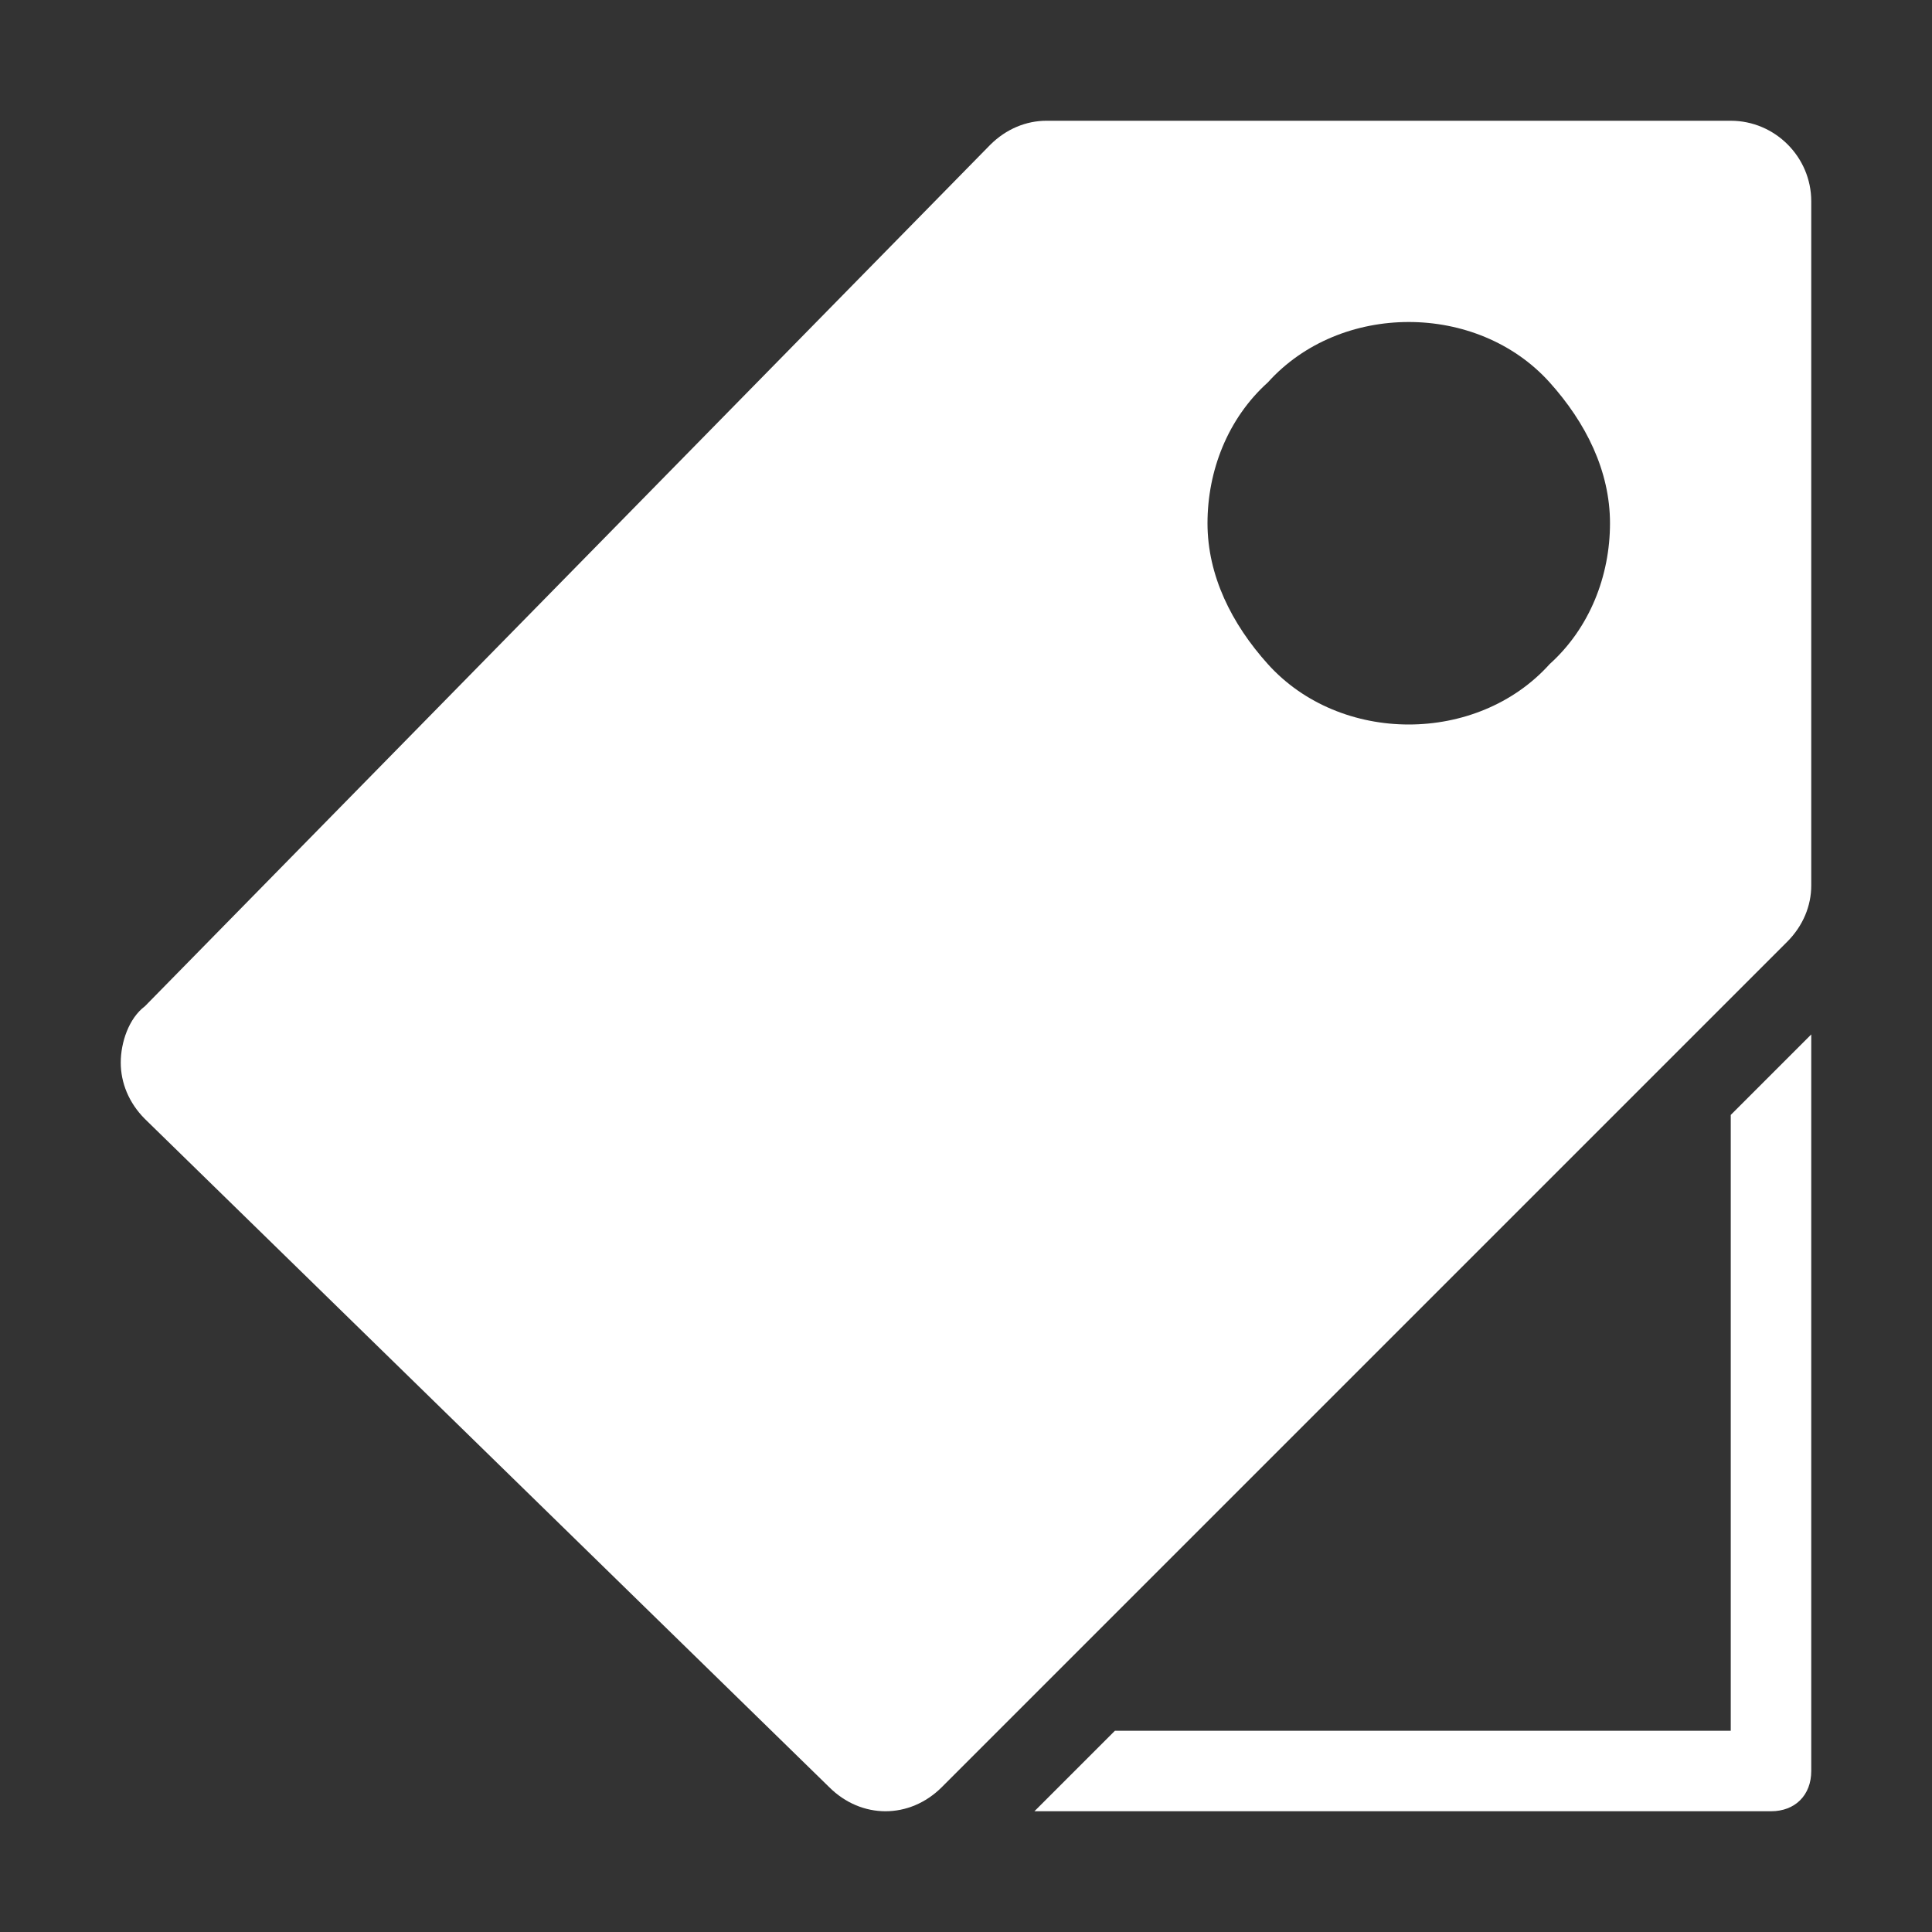
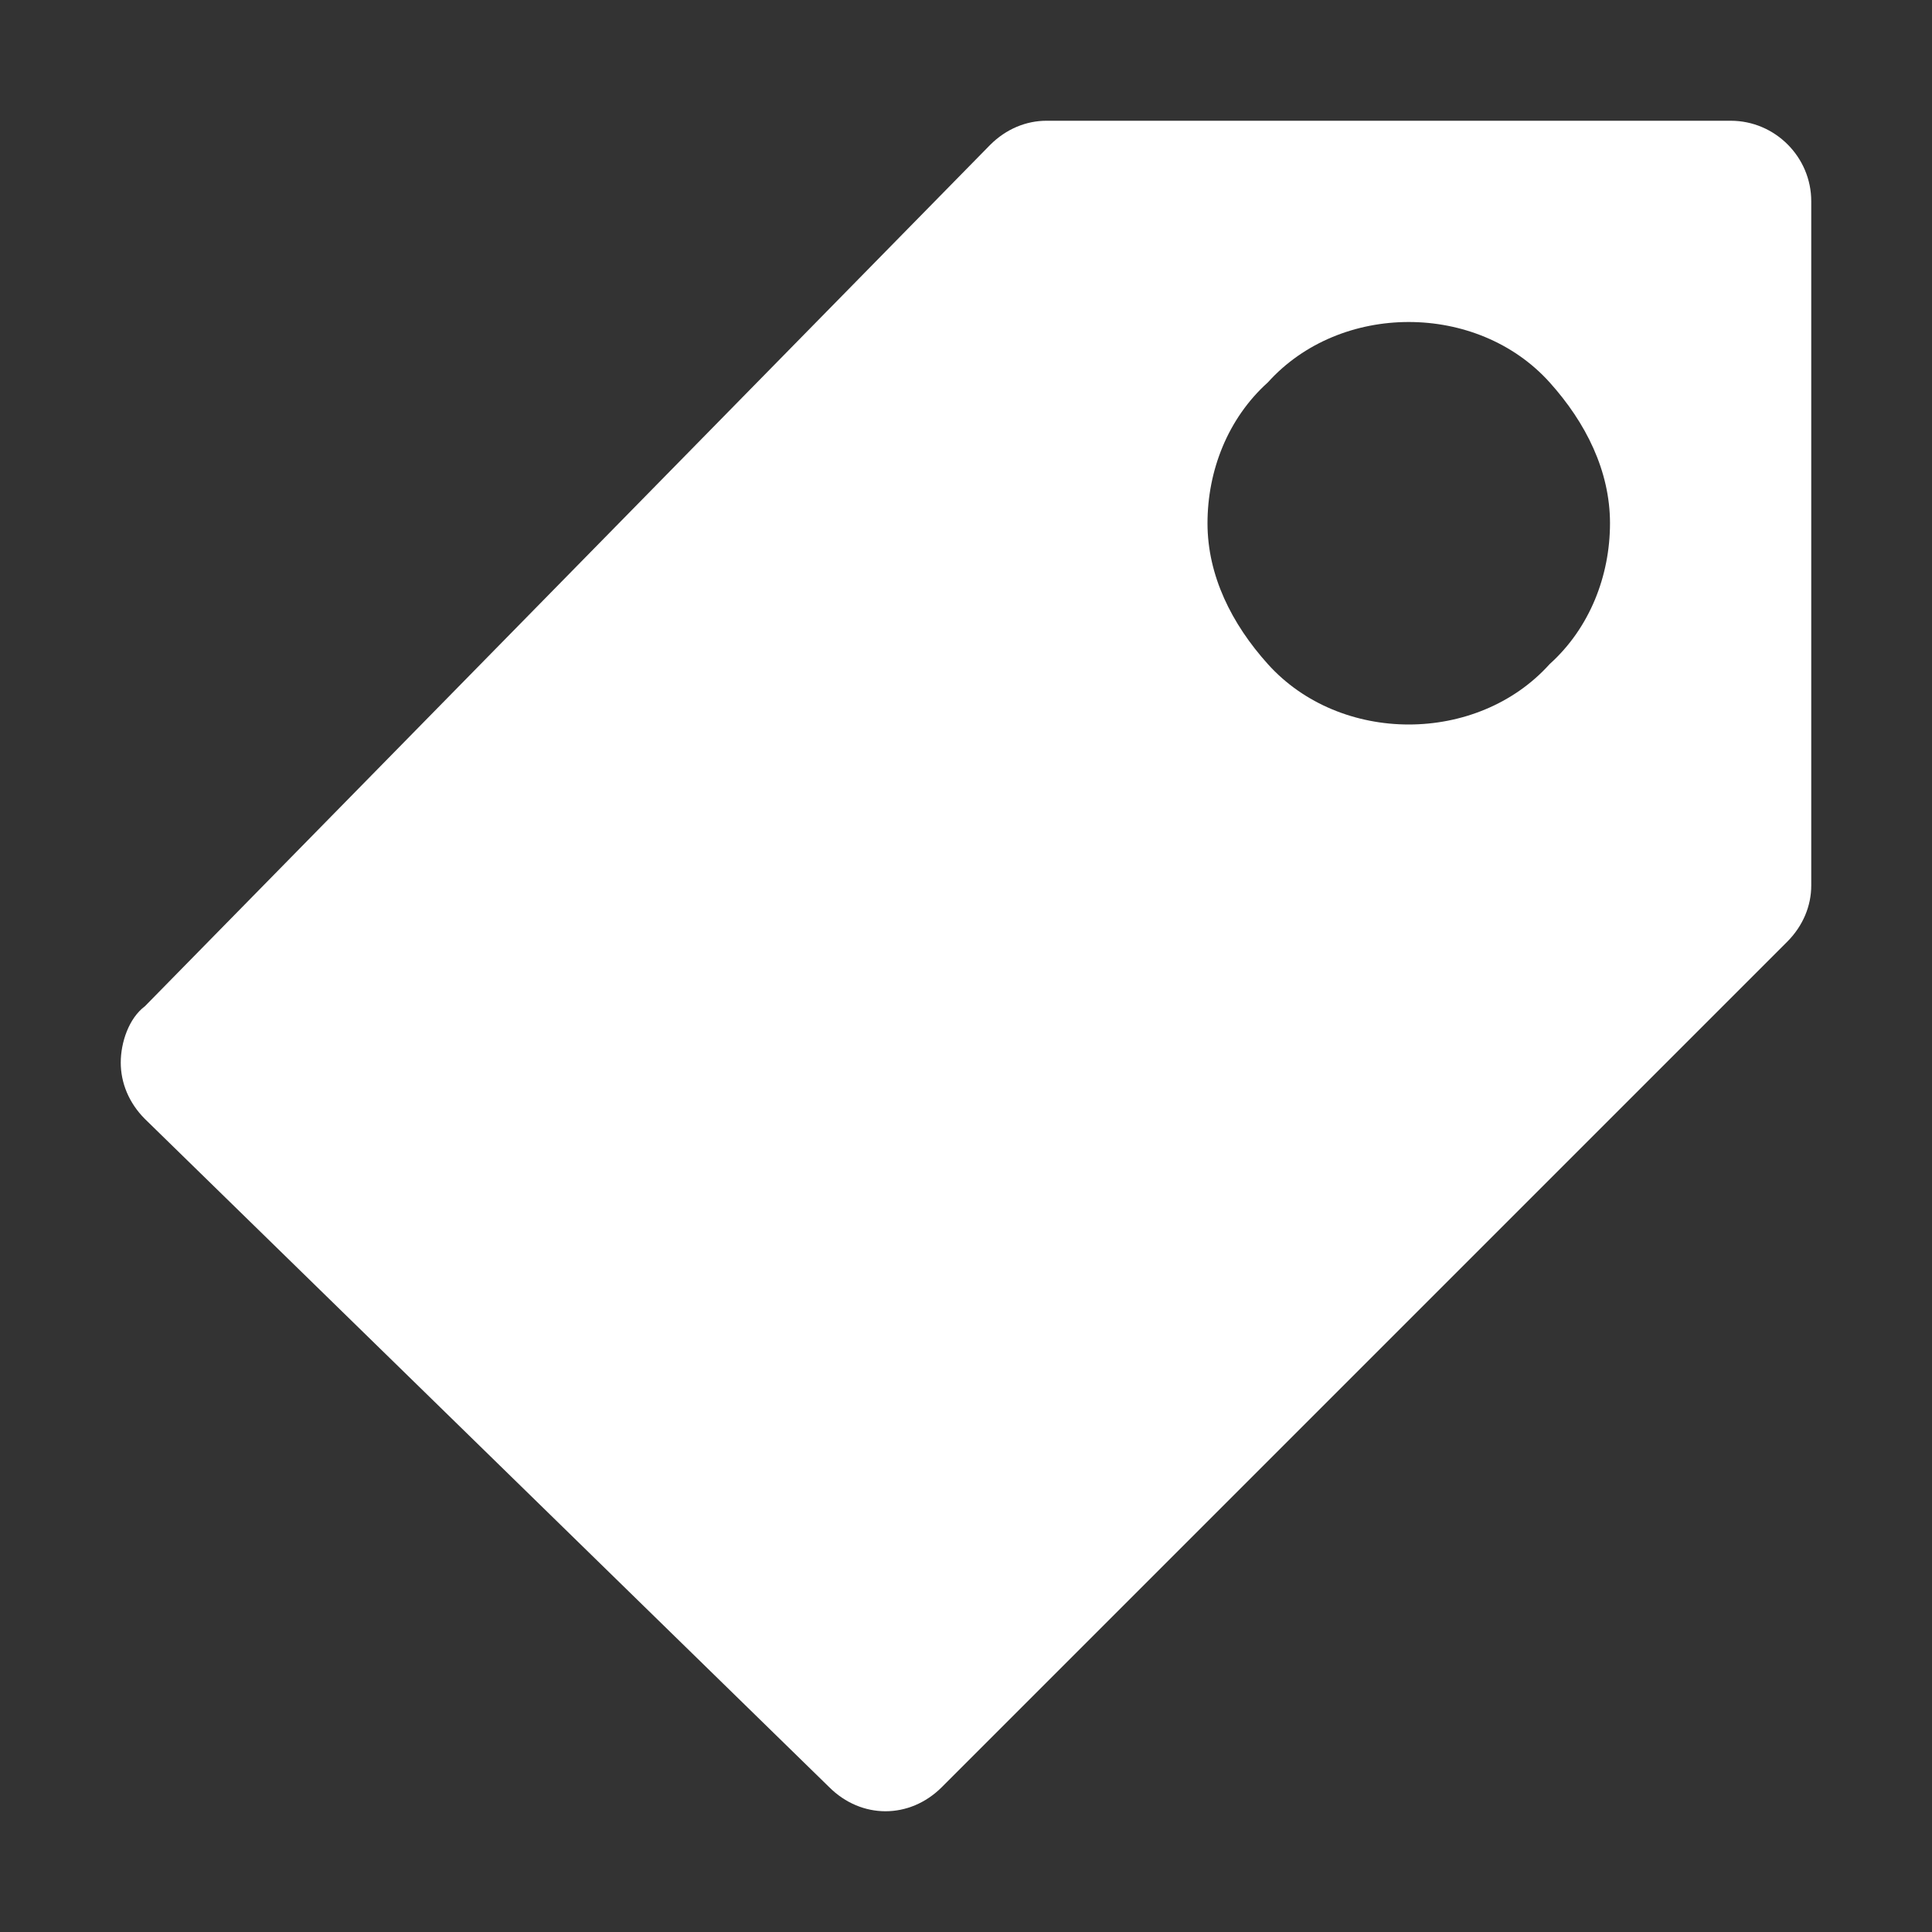
<svg xmlns="http://www.w3.org/2000/svg" version="1.1" id="Layer_1" x="0px" y="0px" viewBox="0 0 48 48" style="enable-background:new 0 0 48 48;" xml:space="preserve">
  <rect x="0" y="0" width="48" height="48" fill="#333333" stroke="none" />
  <style type="text/css">
	.st0{fill:#FFFFFF;}
	.st1{fill:#0A1928;}
</style>
  <g id="CLUB-oil_x5F_Sale_00000162329183532933281780000009993706665238086818_">
    <g>
      <path class="st0" d="M43,3H26c-0.5,0-1,0.2-1.4,0.6L3.6,25C3.2,25.3,3,25.9,3,26.4s0.2,1,0.6,1.4l17,16.6C21,44.8,21.5,45,22,45    s1-0.2,1.4-0.6l21-21C44.8,23,45,22.5,45,22V5C45,3.9,44.1,3,43,3z M38.5,16.5c-0.9,1-2.2,1.5-3.5,1.5s-2.6-0.5-3.5-1.5    c-0.9-1-1.5-2.2-1.5-3.5s0.5-2.6,1.5-3.5C32.4,8.5,33.7,8,35,8s2.6,0.5,3.5,1.5S40,11.7,40,13S39.5,15.6,38.5,16.5z" />
-       <path class="st0" d="M43,43H27.7l-2,2H44c0.6,0,1-0.4,1-1V25.7l-2,2V43z" />
    </g>
  </g>
</svg>